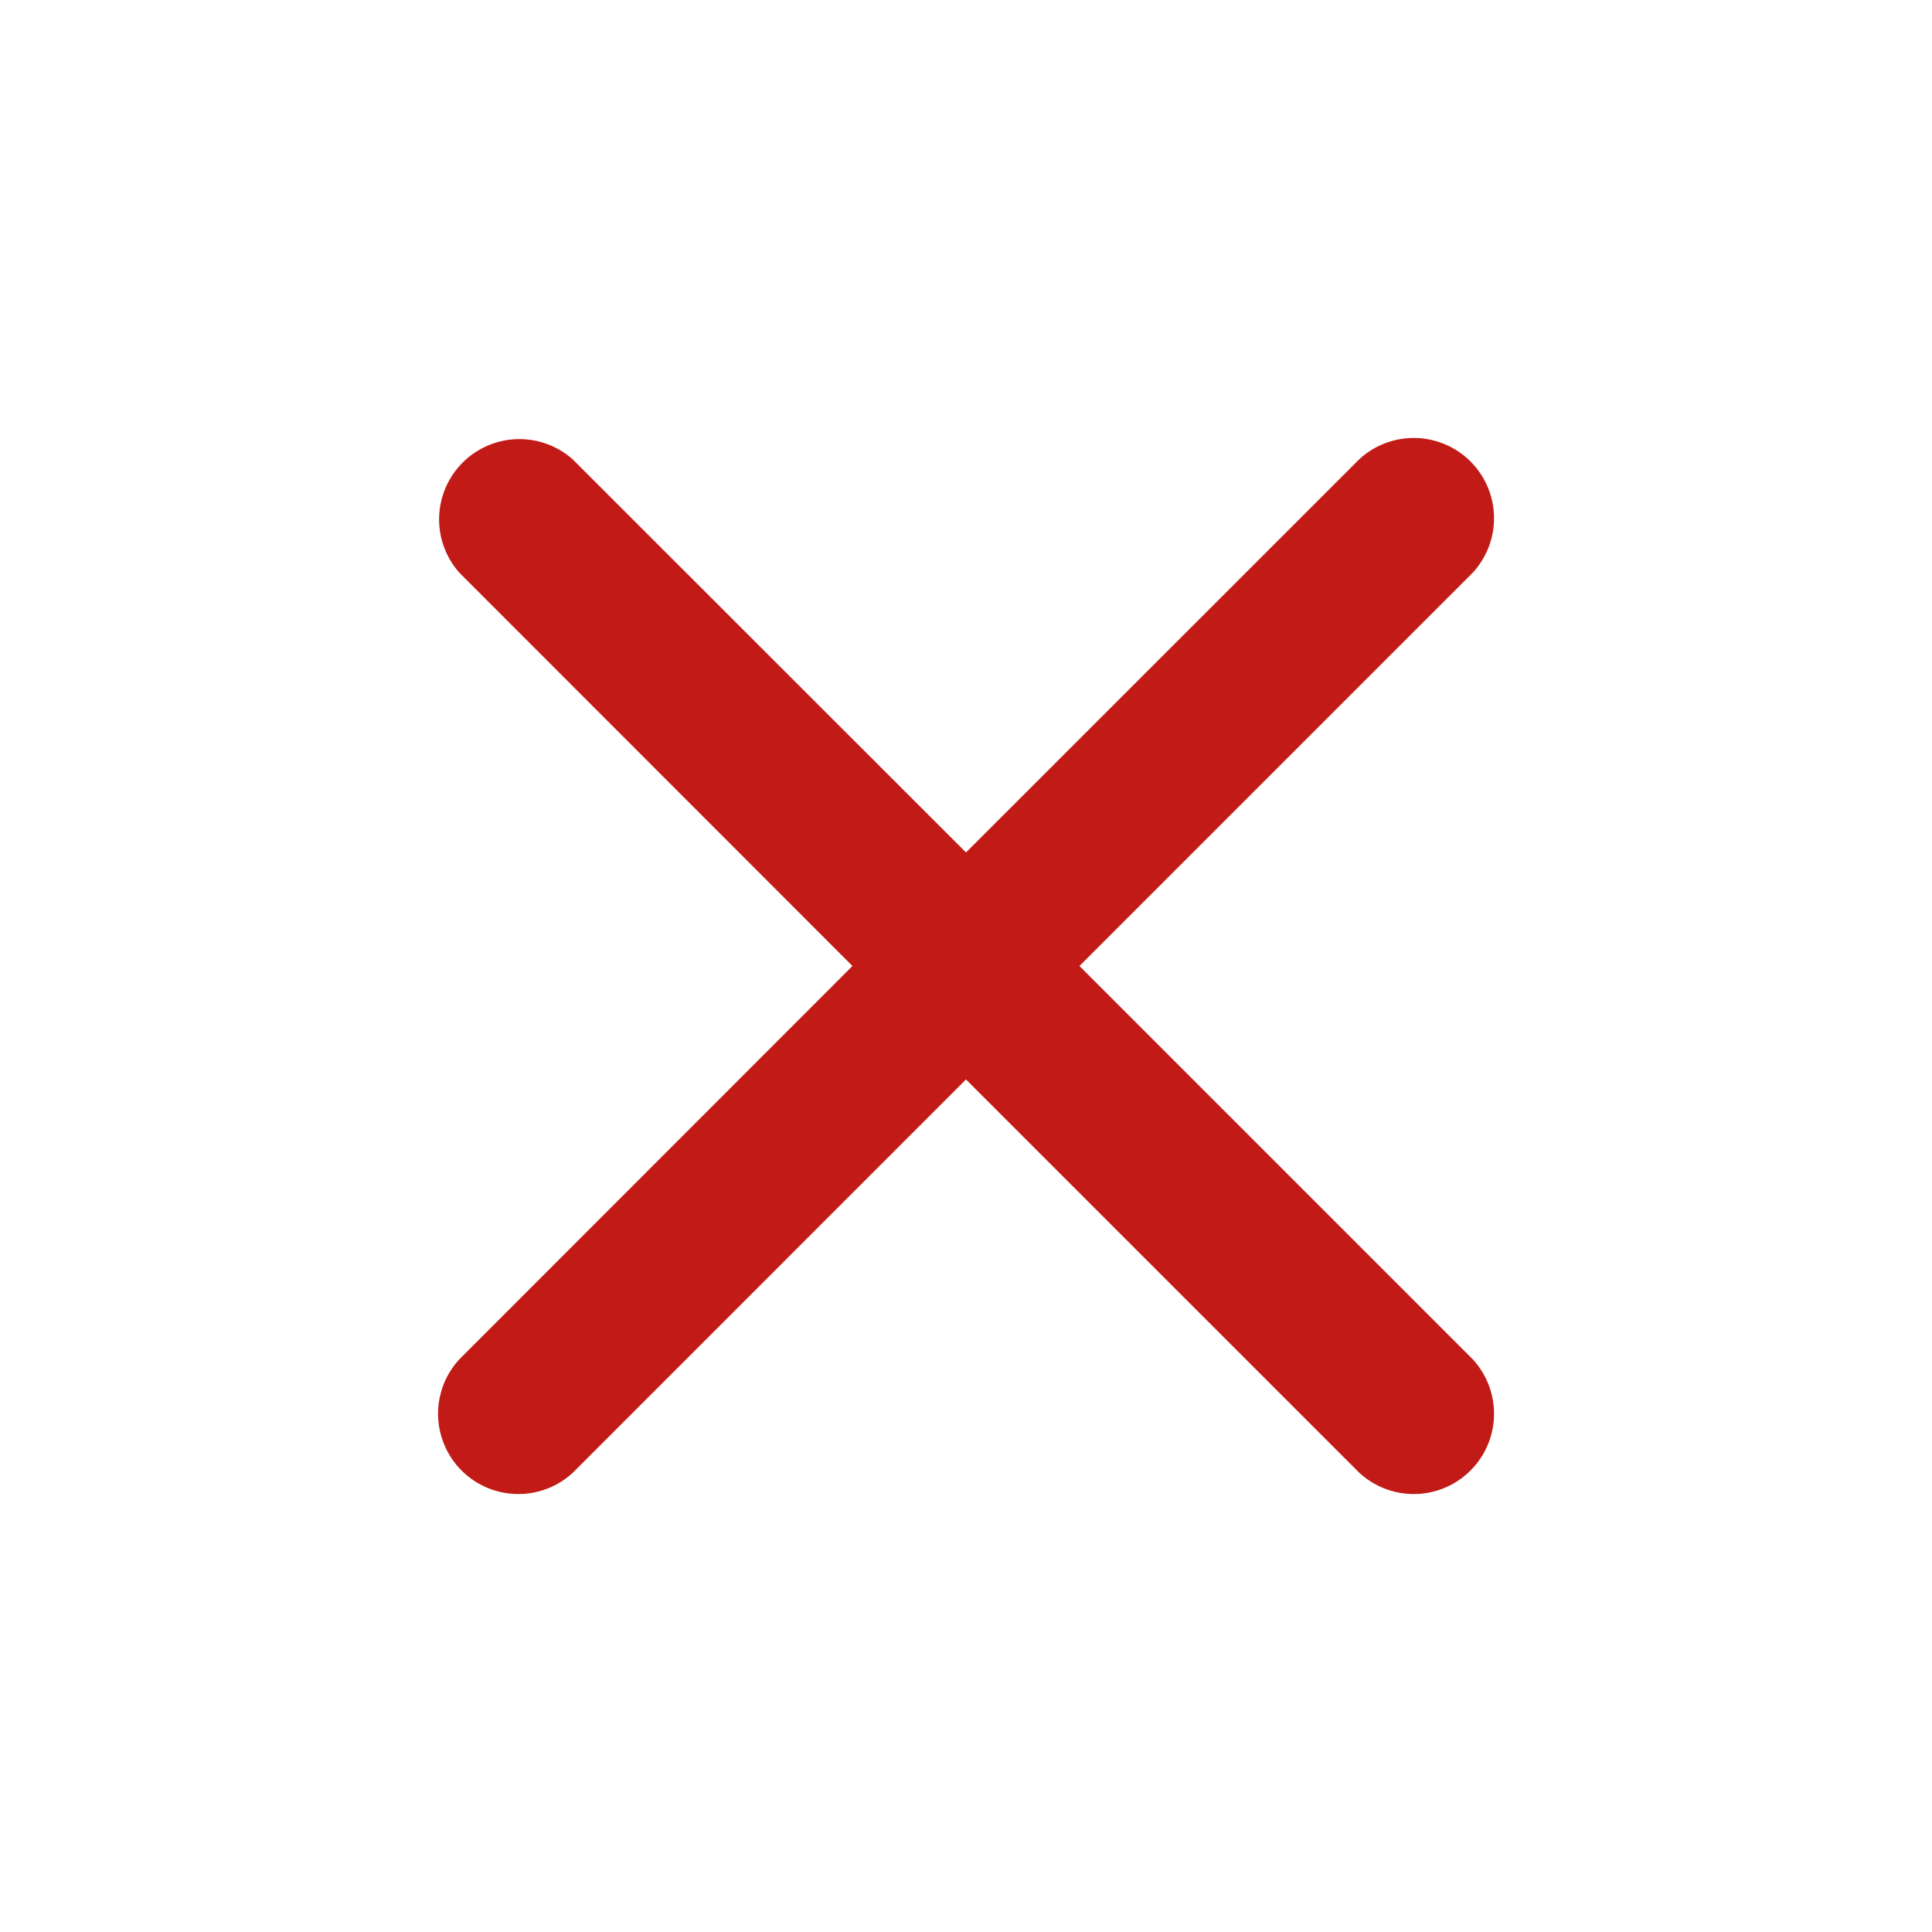
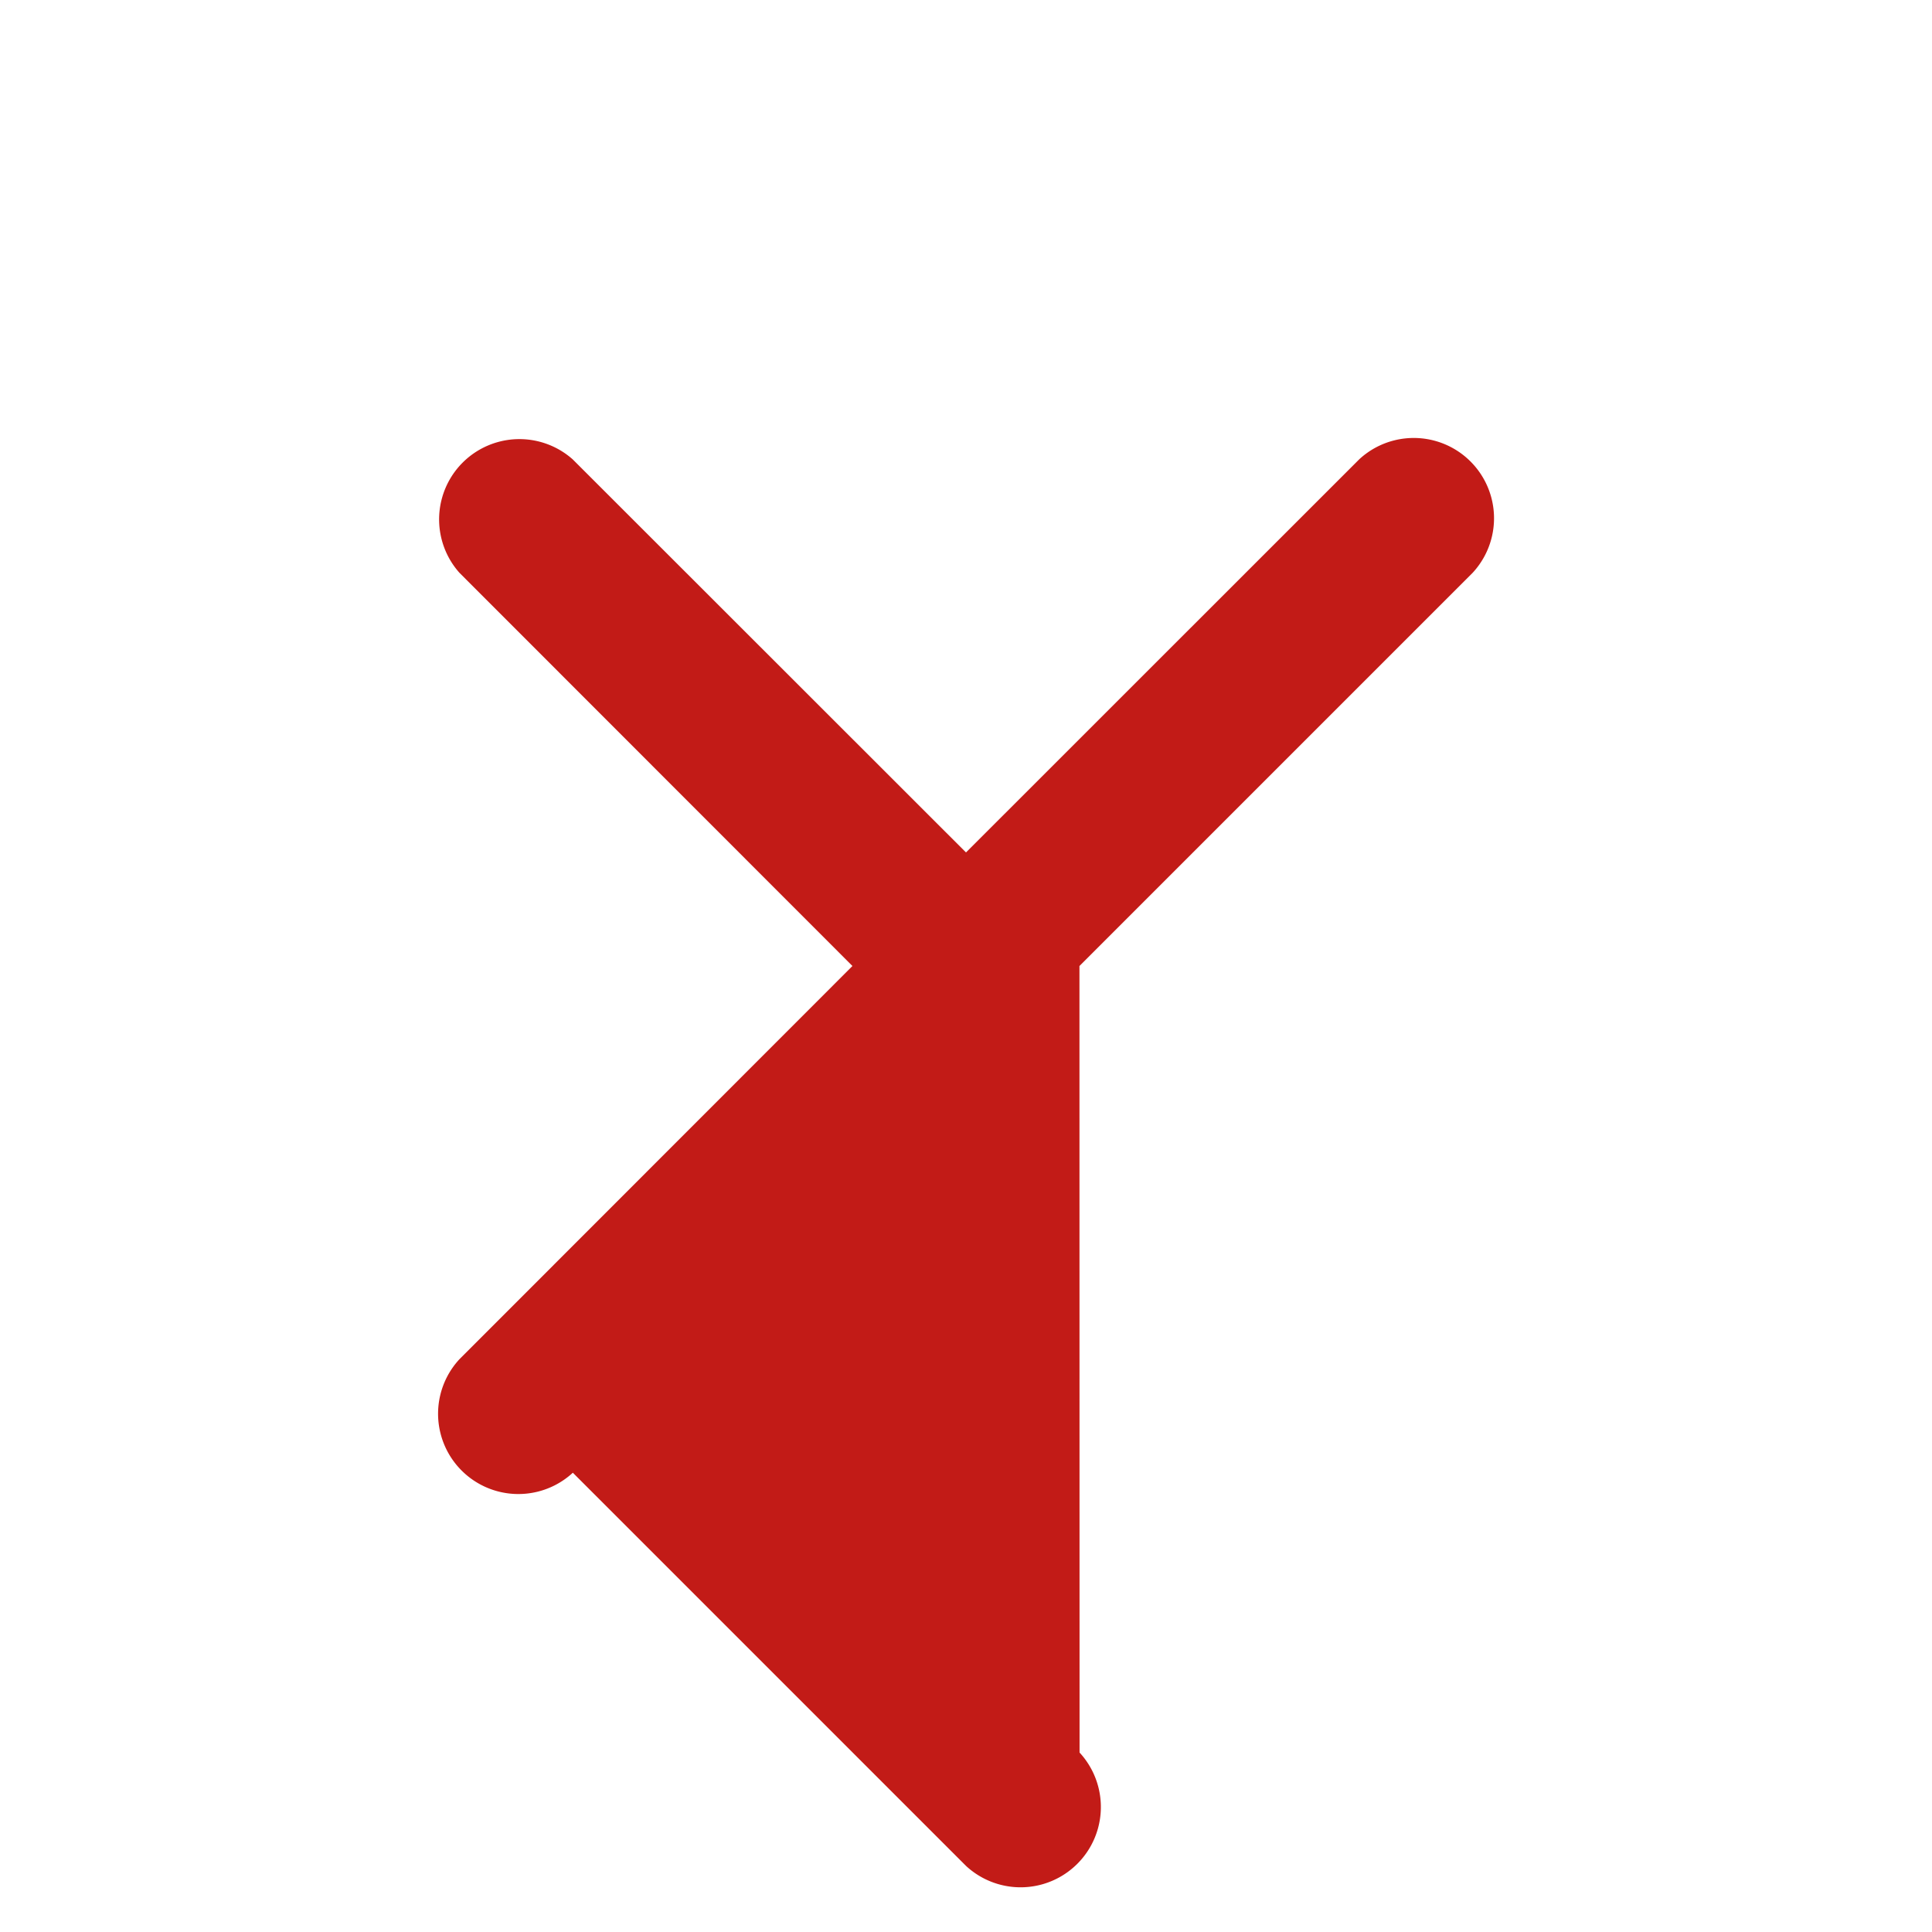
<svg xmlns="http://www.w3.org/2000/svg" width="18" height="18" fill="none">
-   <path d="M13.721 5.336a.748.748 0 00-1.057-1.057L9 7.942 5.336 4.28A.748.748 0 004.28 5.336L7.942 9 4.28 12.664a.748.748 0 001.057 1.057L9 10.057l3.664 3.664a.748.748 0 001.057-1.057L10.057 9l3.664-3.664z" fill="#C21B17" />
+   <path d="M13.721 5.336a.748.748 0 00-1.057-1.057L9 7.942 5.336 4.28A.748.748 0 004.28 5.336L7.942 9 4.28 12.664a.748.748 0 001.057 1.057l3.664 3.664a.748.748 0 001.057-1.057L10.057 9l3.664-3.664z" fill="#C21B17" />
</svg>